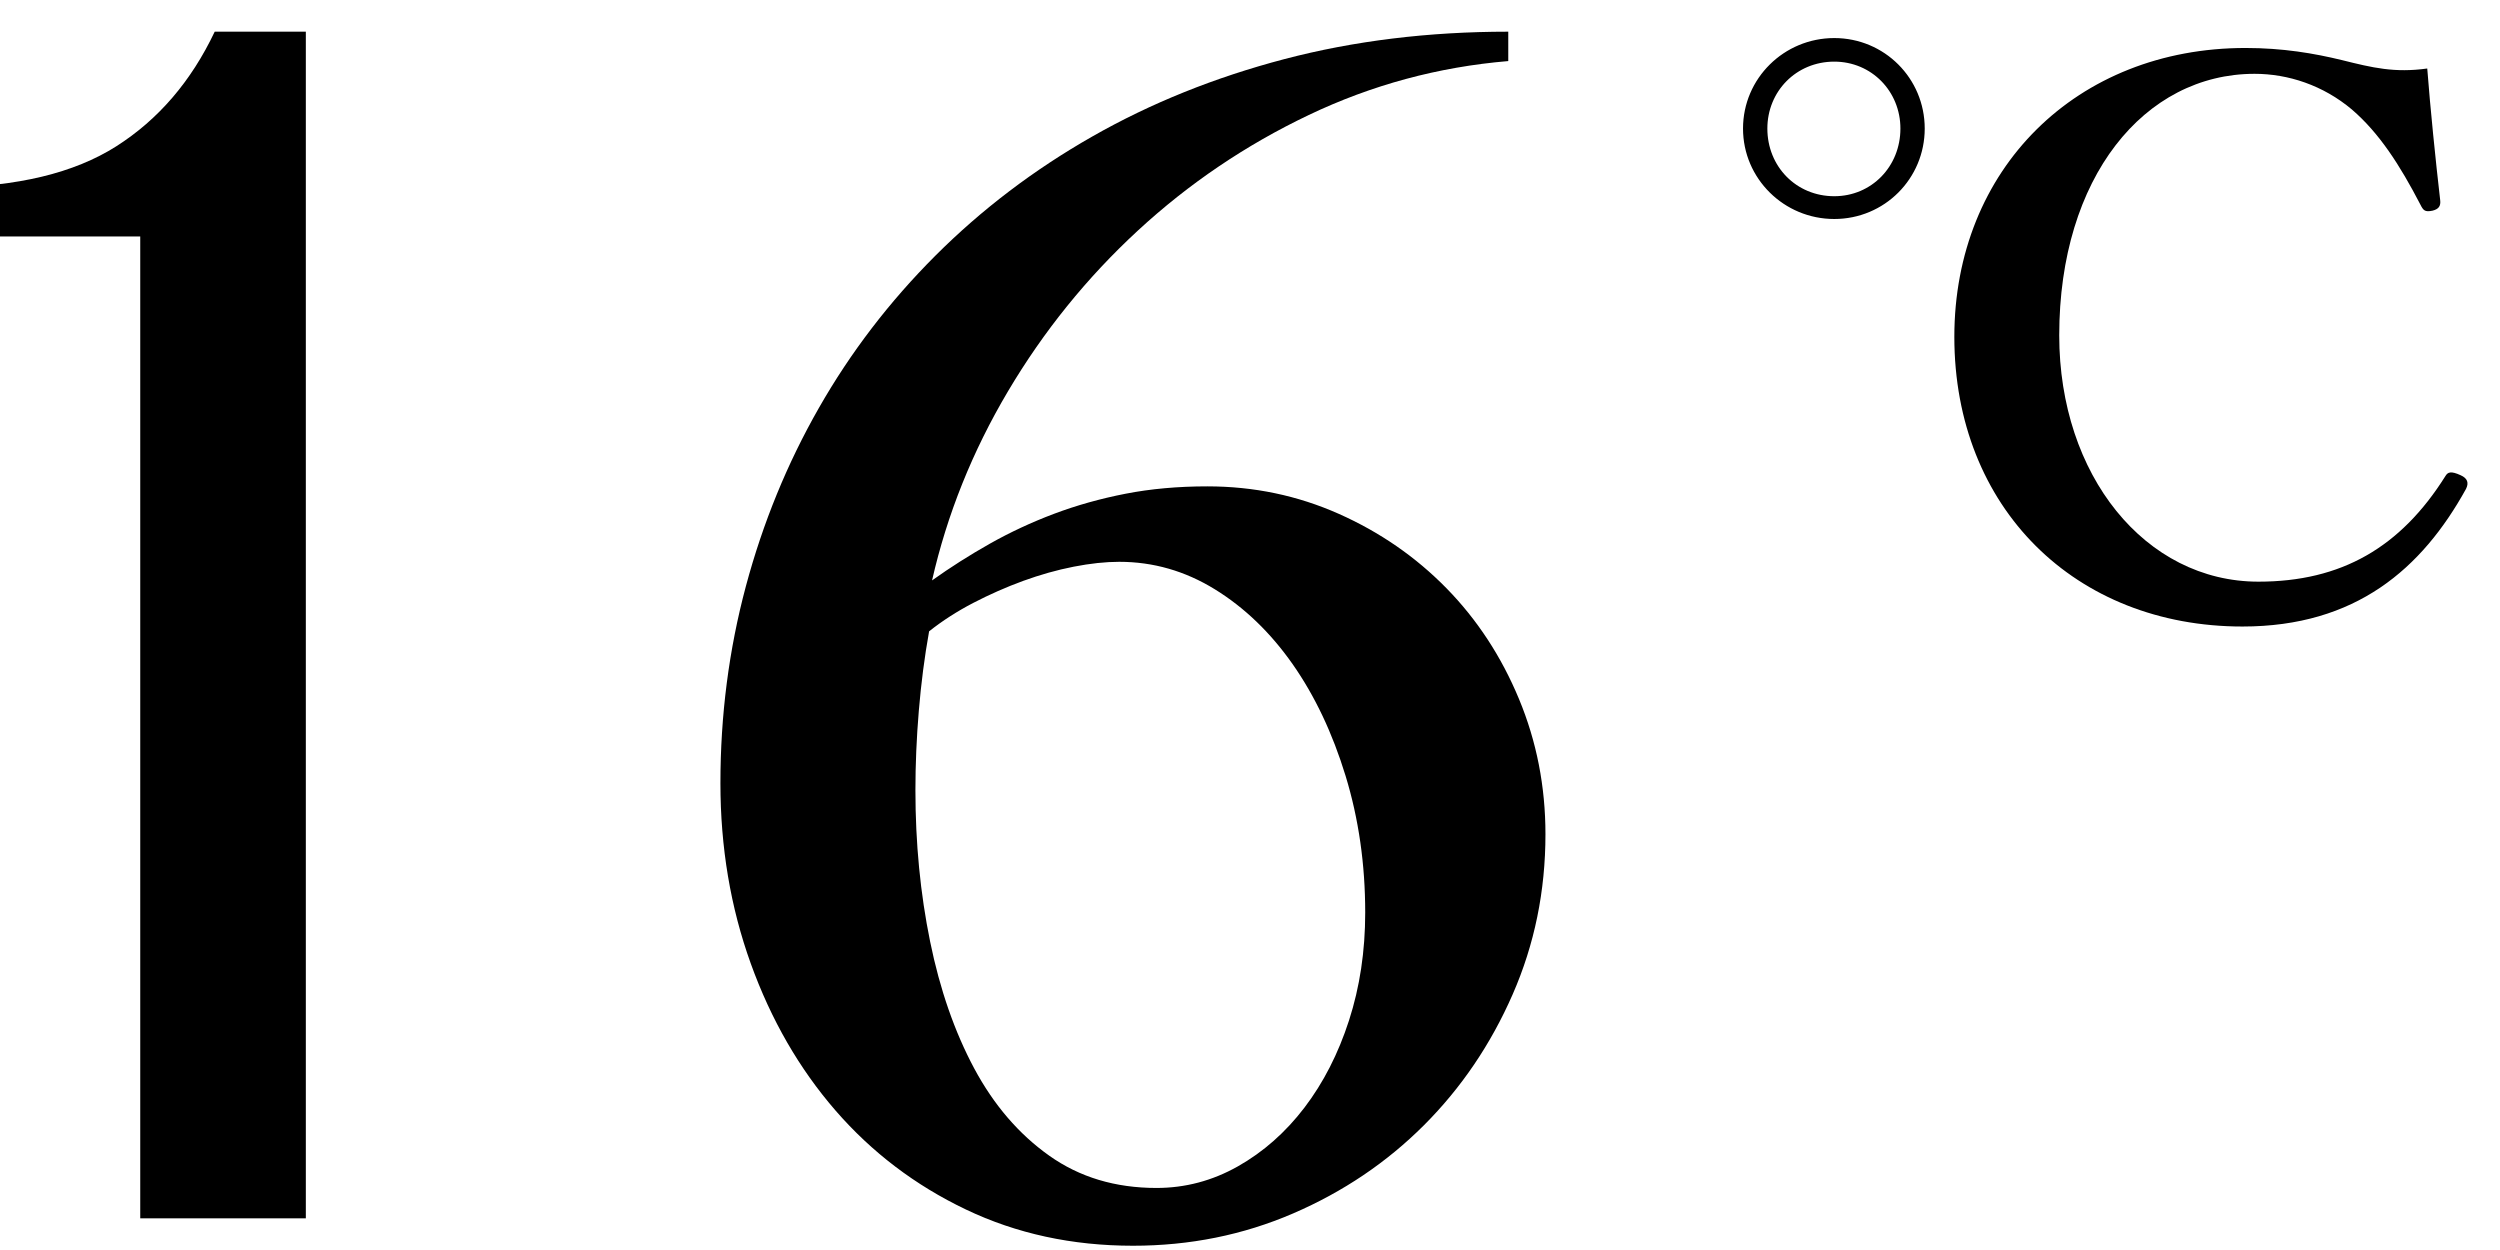
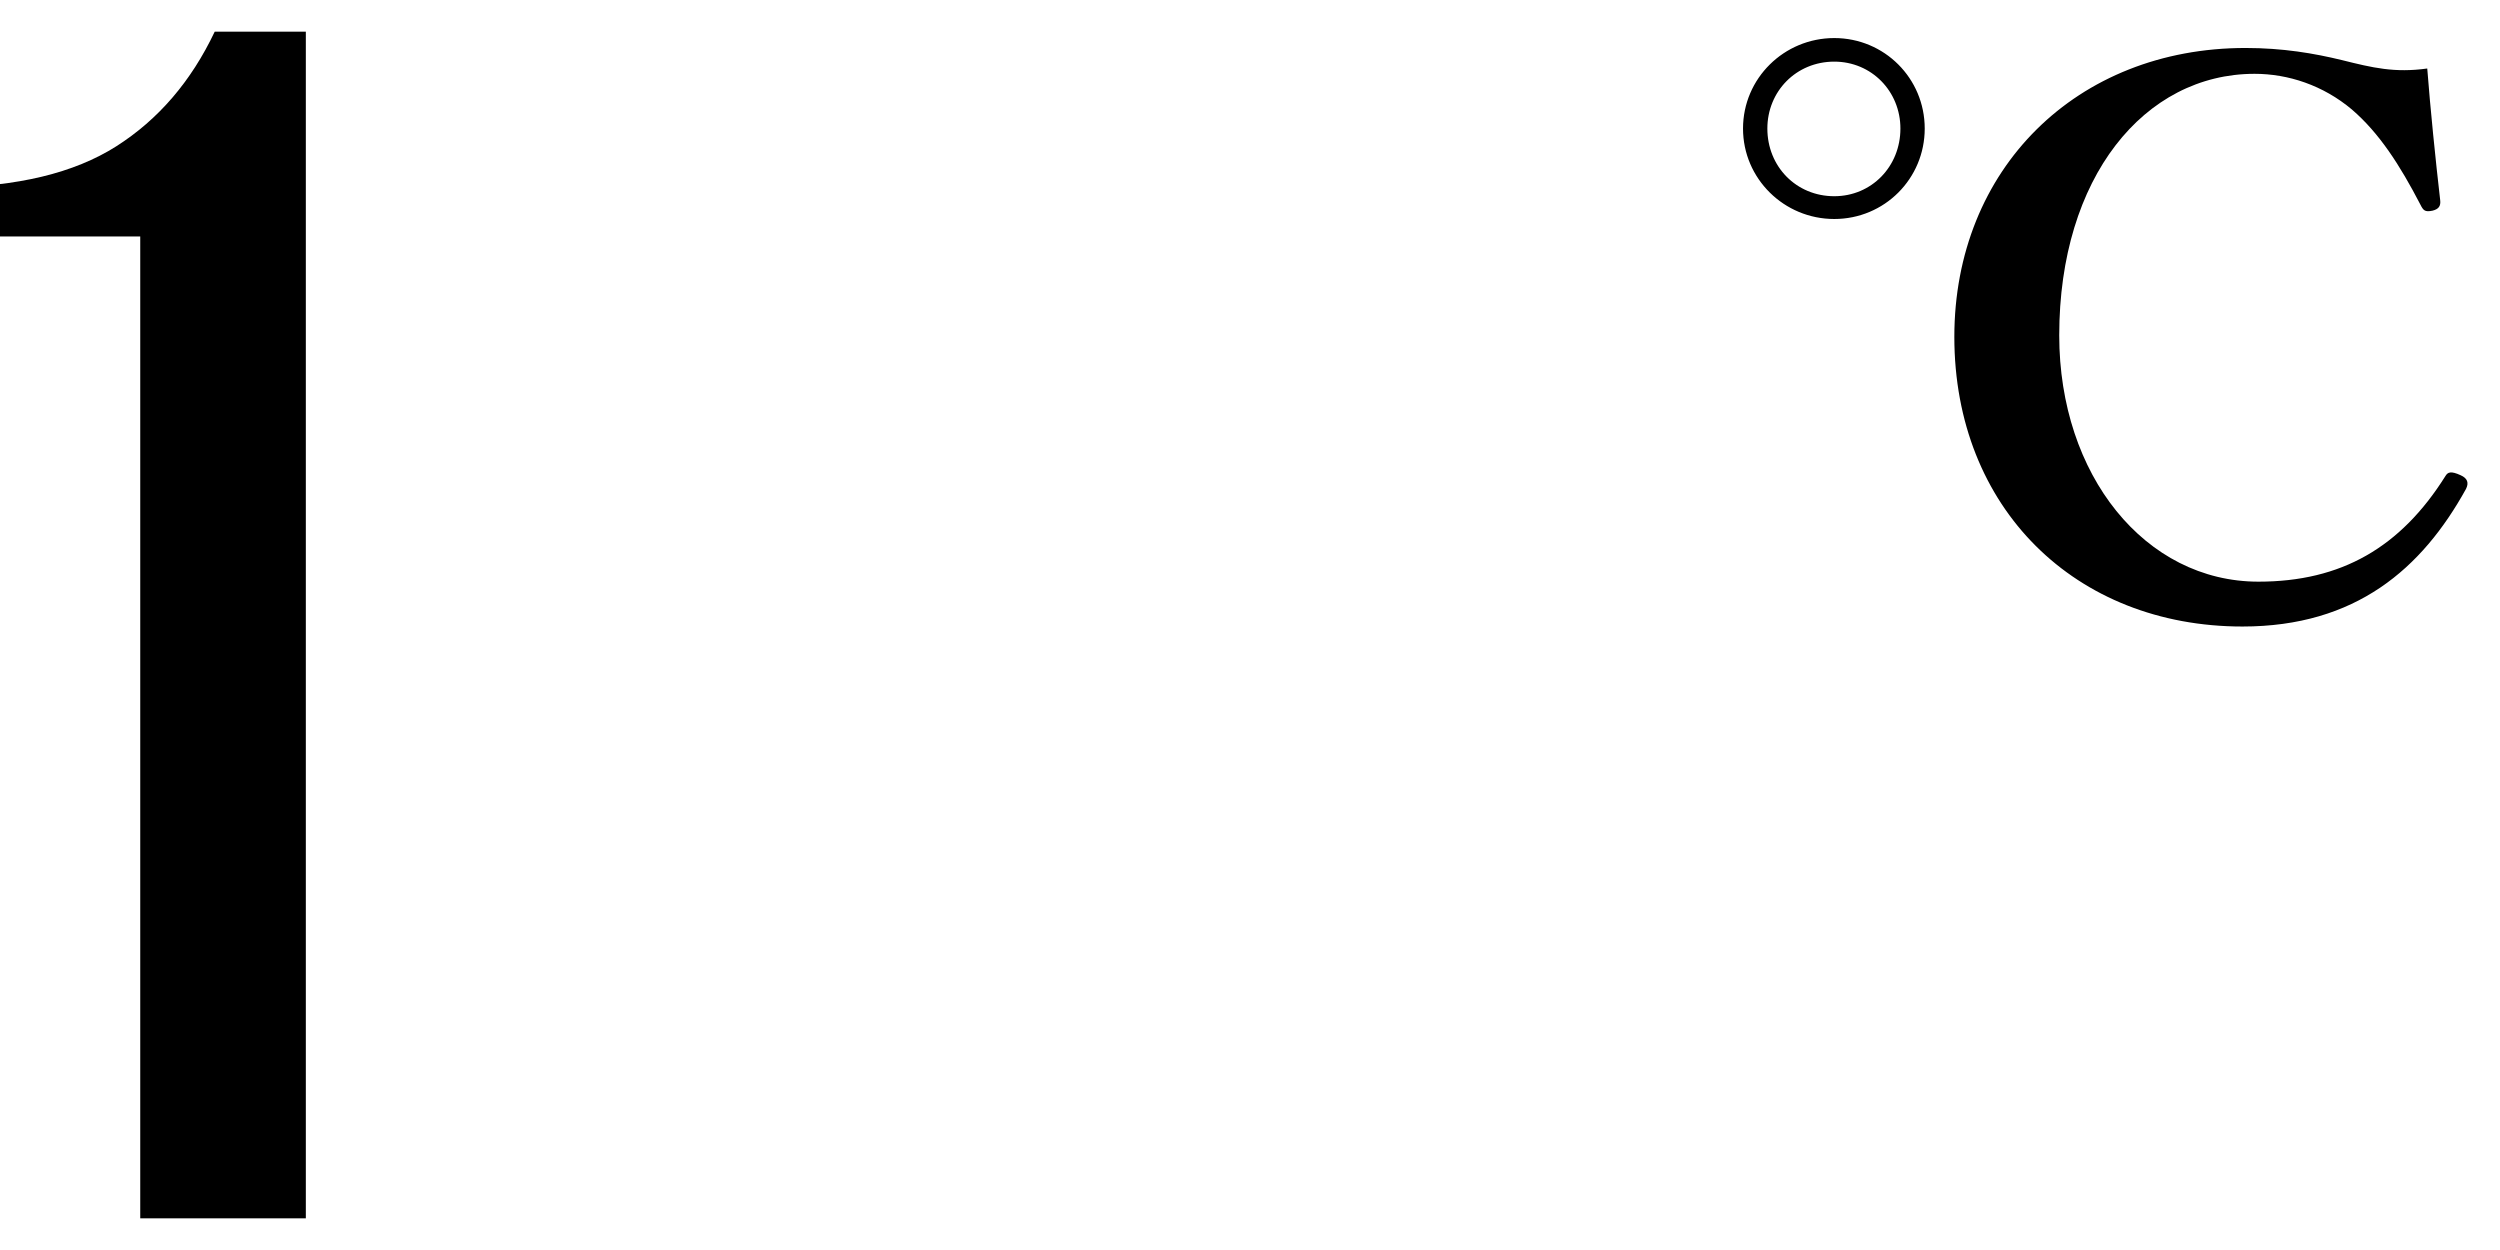
<svg xmlns="http://www.w3.org/2000/svg" id="_レイヤー_1" data-name="レイヤー_1" version="1.1" viewBox="0 0 72 36">
-   <path d="M55.432,3.702c0,1.445-1.161,2.605-2.605,2.605-1.445,0-2.628-1.16-2.628-2.605,0-1.445,1.182-2.606,2.628-2.606,1.444,0,2.605,1.16,2.605,2.606ZM50.9,3.702c0,1.095.832,1.949,1.927,1.949,1.073,0,1.905-.854,1.905-1.949,0-1.073-.832-1.927-1.905-1.927-1.095,0-1.927.854-1.927,1.927ZM70.277,5.76c.022.175-.044.263-.219.307-.219.044-.263,0-.351-.175-.591-1.138-1.182-2.058-1.971-2.737-.832-.701-1.839-1.029-2.803-1.029-3.174,0-5.627,2.978-5.627,7.532,0,4.029,2.475,7.094,5.737,7.094,2.386,0,4.094-.985,5.386-3.043.066-.11.153-.153.438-.022.198.088.241.219.154.394-1.27,2.299-3.175,3.963-6.437,3.963-4.817,0-8.299-3.416-8.299-8.342,0-4.839,3.525-8.32,8.386-8.32,1.073,0,1.971.153,2.781.35.876.219,1.511.372,2.453.241.087,1.139.241,2.649.372,3.788Z" />
+   <path d="M55.432,3.702c0,1.445-1.161,2.605-2.605,2.605-1.445,0-2.628-1.16-2.628-2.605,0-1.445,1.182-2.606,2.628-2.606,1.444,0,2.605,1.16,2.605,2.606M50.9,3.702c0,1.095.832,1.949,1.927,1.949,1.073,0,1.905-.854,1.905-1.949,0-1.073-.832-1.927-1.905-1.927-1.095,0-1.927.854-1.927,1.927ZM70.277,5.76c.022.175-.044.263-.219.307-.219.044-.263,0-.351-.175-.591-1.138-1.182-2.058-1.971-2.737-.832-.701-1.839-1.029-2.803-1.029-3.174,0-5.627,2.978-5.627,7.532,0,4.029,2.475,7.094,5.737,7.094,2.386,0,4.094-.985,5.386-3.043.066-.11.153-.153.438-.022.198.088.241.219.154.394-1.27,2.299-3.175,3.963-6.437,3.963-4.817,0-8.299-3.416-8.299-8.342,0-4.839,3.525-8.32,8.386-8.32,1.073,0,1.971.153,2.781.35.876.219,1.511.372,2.453.241.087,1.139.241,2.649.372,3.788Z" />
  <g>
    <path d="M4.039,35.088V6.81H-1.576v-1.411c2.069-.019,3.71-.414,4.924-1.185,1.213-.771,2.158-1.872,2.836-3.302h2.624v34.176h-4.769Z" />
-     <path d="M43.437,1.759c-2.014.169-3.928.687-5.743,1.552-1.816.866-3.457,1.976-4.924,3.33s-2.714,2.898-3.74,4.628c-1.026,1.731-1.754,3.546-2.187,5.447.526-.376,1.082-.729,1.665-1.058.583-.329,1.2-.616,1.849-.861.649-.244,1.335-.437,2.06-.578.724-.141,1.509-.212,2.356-.212,1.336,0,2.597.264,3.781.79,1.186.527,2.22,1.242,3.105,2.145.884.903,1.58,1.966,2.088,3.189.508,1.223.762,2.521.762,3.894,0,1.637-.315,3.175-.945,4.614-.63,1.439-1.482,2.695-2.554,3.767s-2.328,1.919-3.767,2.54c-1.439.621-2.978.931-4.614.931-1.75,0-3.355-.348-4.812-1.044-1.458-.696-2.709-1.646-3.754-2.85-1.044-1.204-1.858-2.615-2.441-4.233-.583-1.618-.874-3.349-.874-5.193,0-1.956.244-3.847.733-5.673.489-1.825,1.19-3.537,2.103-5.136.912-1.599,2.032-3.062,3.358-4.388,1.327-1.326,2.831-2.47,4.516-3.429,1.683-.96,3.528-1.702,5.531-2.229,2.004-.526,4.153-.79,6.449-.79v.847ZM26.758,18.183c-.132.734-.23,1.496-.296,2.286s-.098,1.552-.098,2.286c0,1.524.141,2.977.423,4.36.282,1.383.706,2.601,1.27,3.655.565,1.054,1.284,1.891,2.159,2.512.874.621,1.905.931,3.09.931.828,0,1.609-.207,2.343-.621.733-.414,1.373-.978,1.919-1.693.545-.715.974-1.552,1.284-2.512s.466-1.994.466-3.104c0-1.392-.188-2.704-.565-3.937-.377-1.232-.885-2.304-1.524-3.217-.64-.912-1.388-1.632-2.244-2.159-.856-.527-1.773-.79-2.752-.79-.395,0-.833.047-1.313.141-.48.094-.964.231-1.454.409-.489.179-.969.391-1.439.635-.47.245-.893.518-1.27.818Z" />
  </g>
</svg>